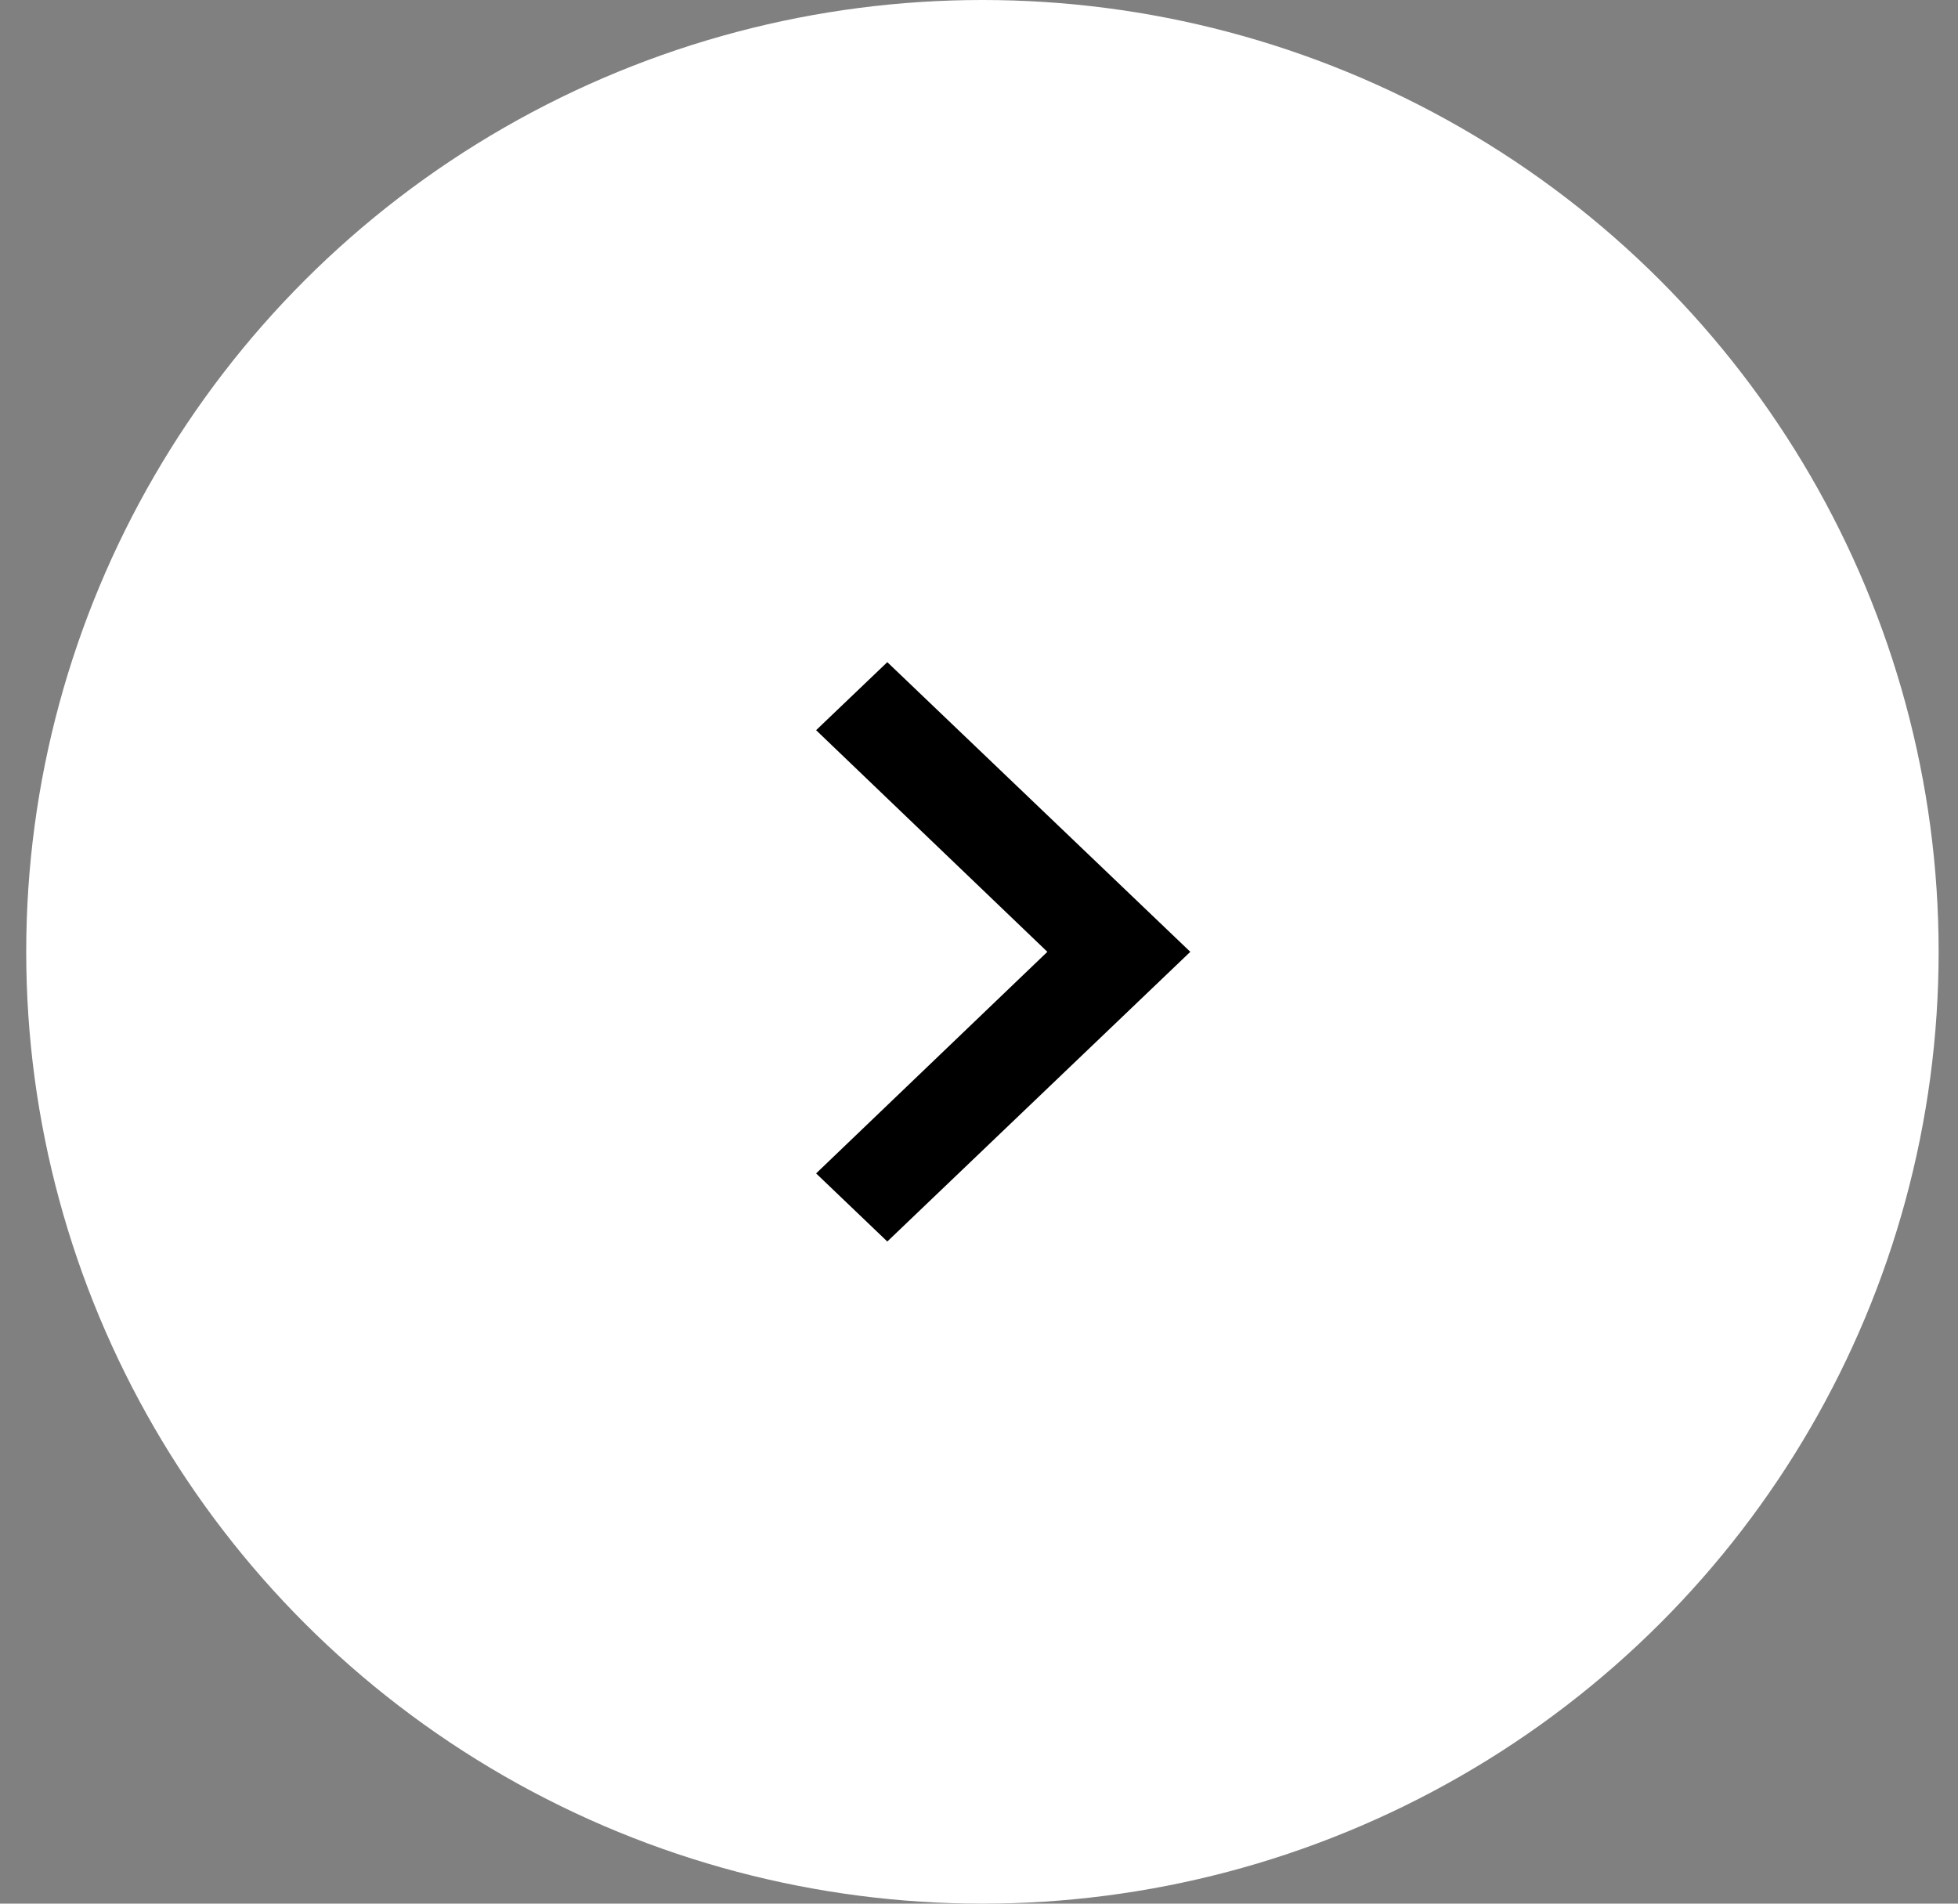
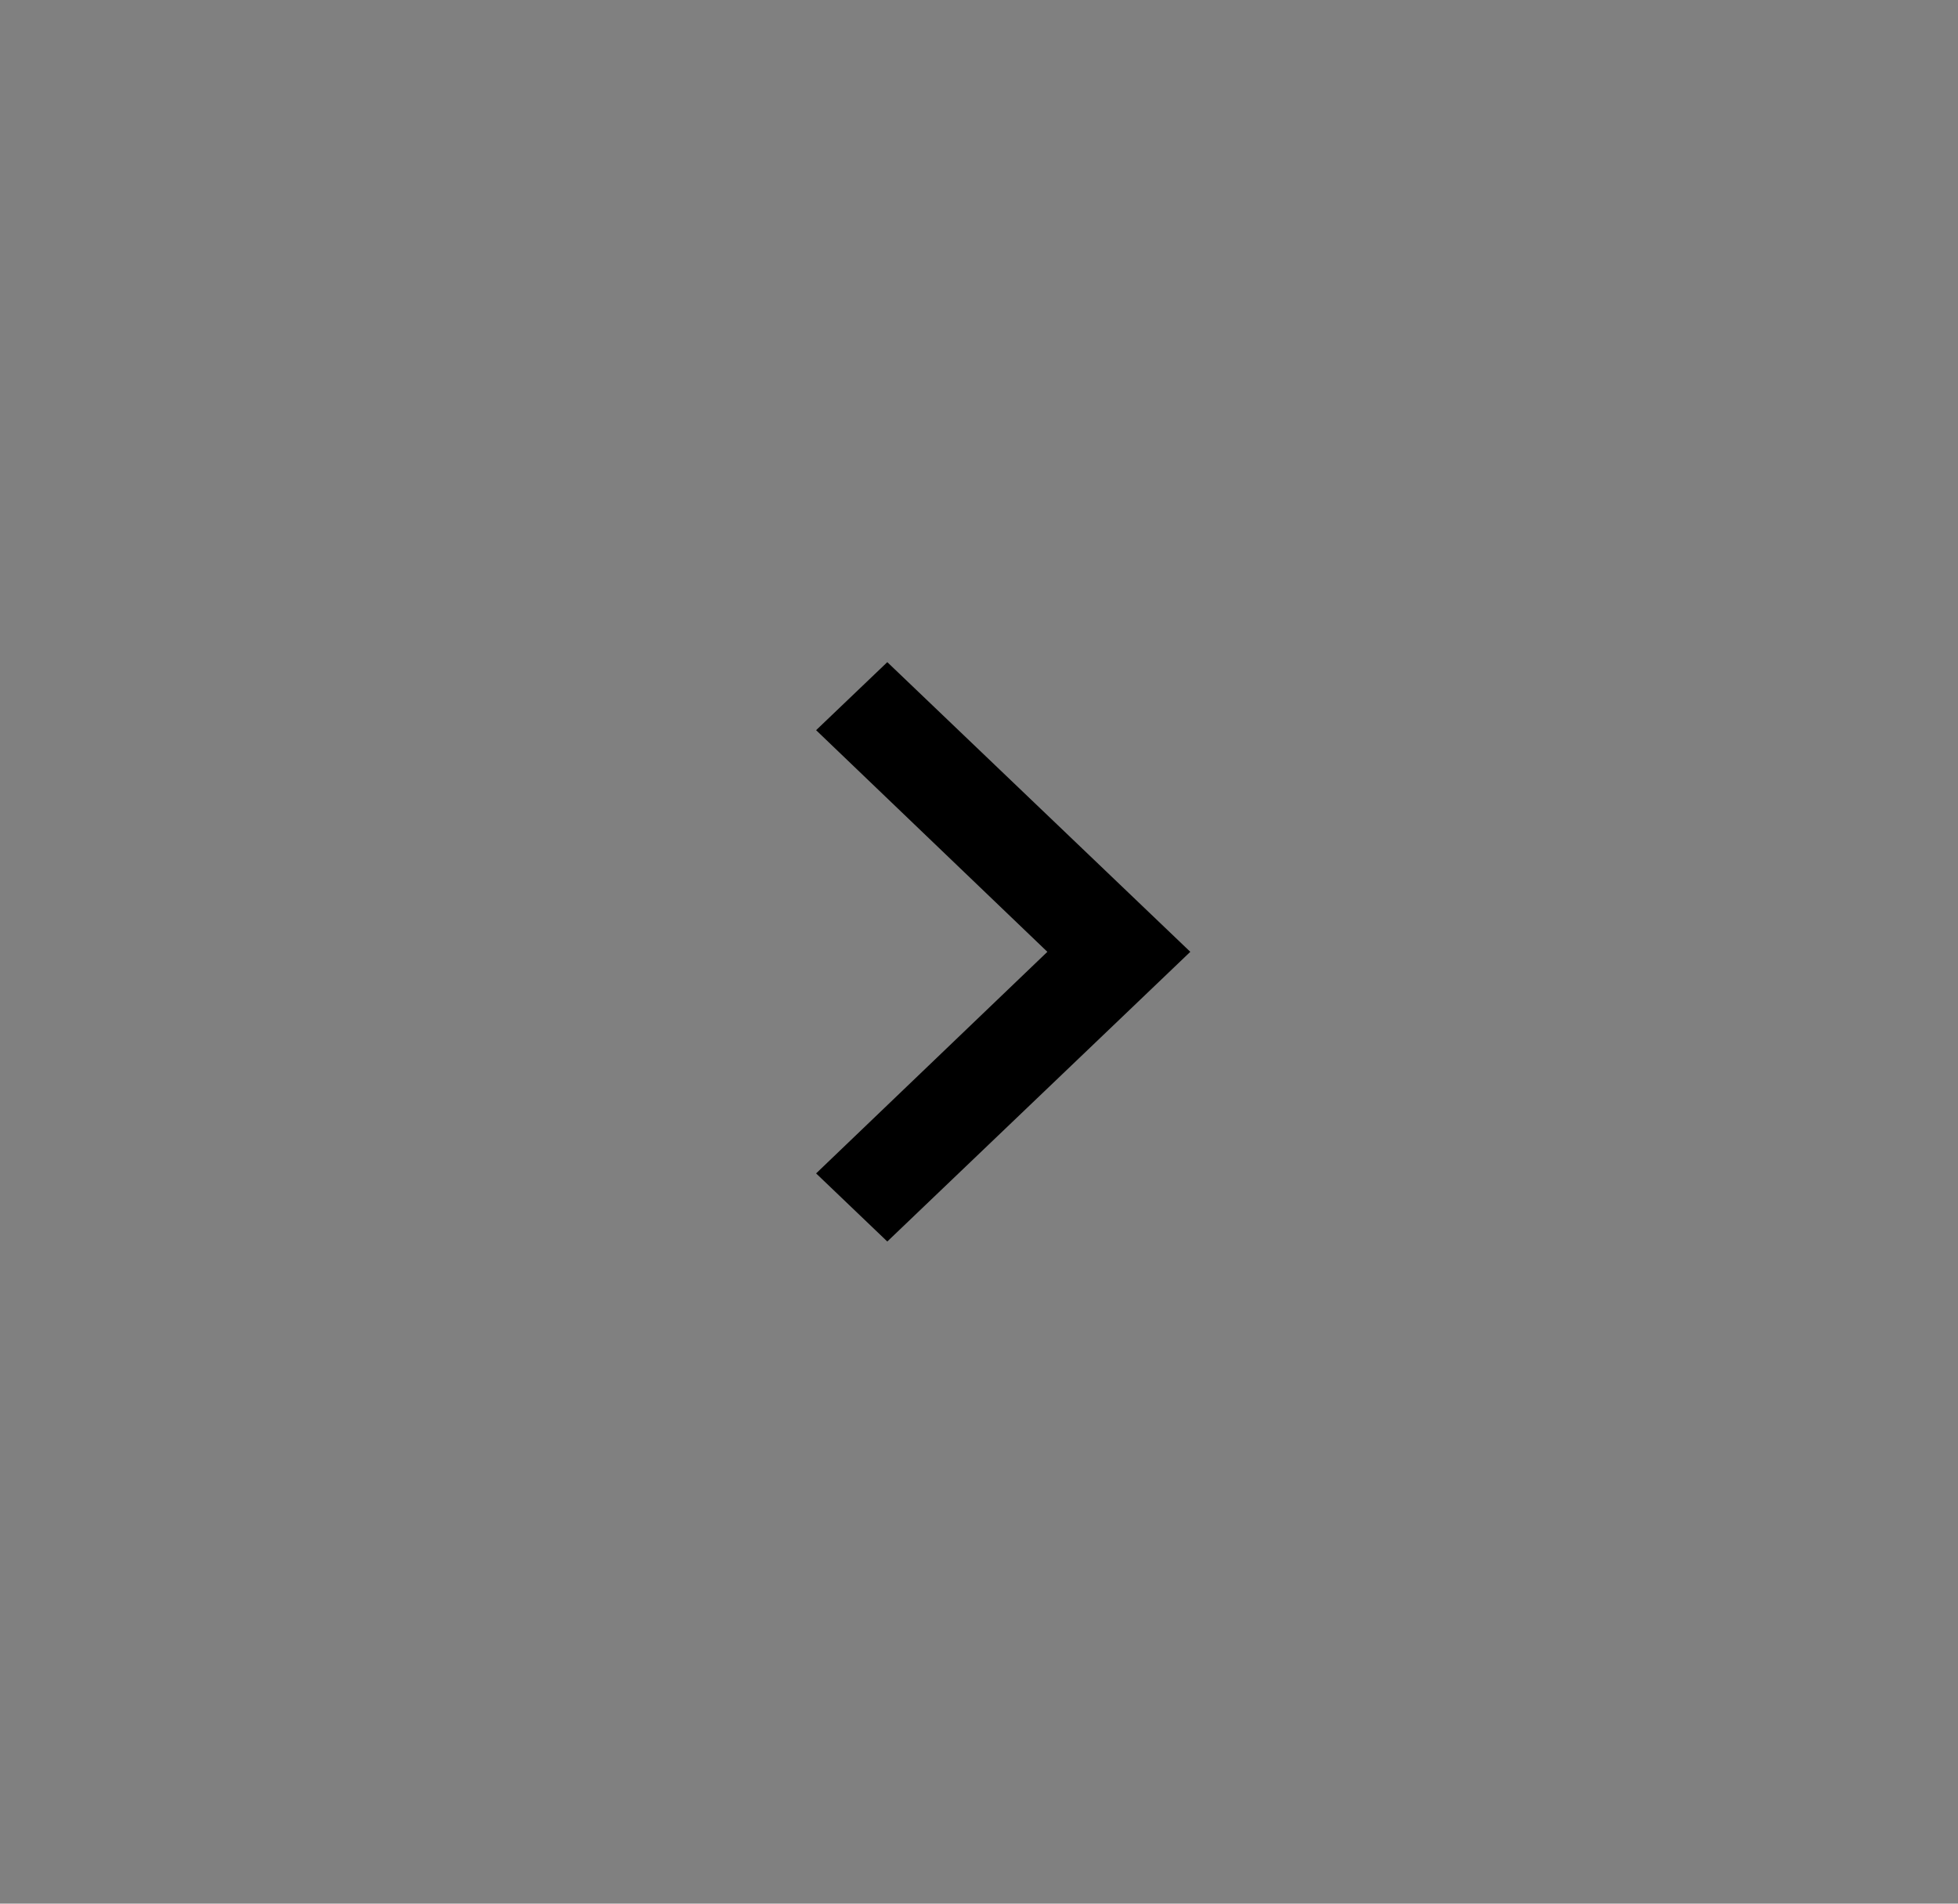
<svg xmlns="http://www.w3.org/2000/svg" width="36" height="35" viewBox="0 0 36 35" fill="none">
  <rect x="0" y="0" width="36" height="35" fill="#808080" stroke="none" />
-   <ellipse cx="18.063" cy="17.5" rx="17.581" ry="17.5" fill="white" />
  <path d="M16.314 12.174L15.005 13.425L19.257 17.5L15.005 21.574L16.314 22.826L21.885 17.5L16.314 12.174Z" fill="black" />
</svg>